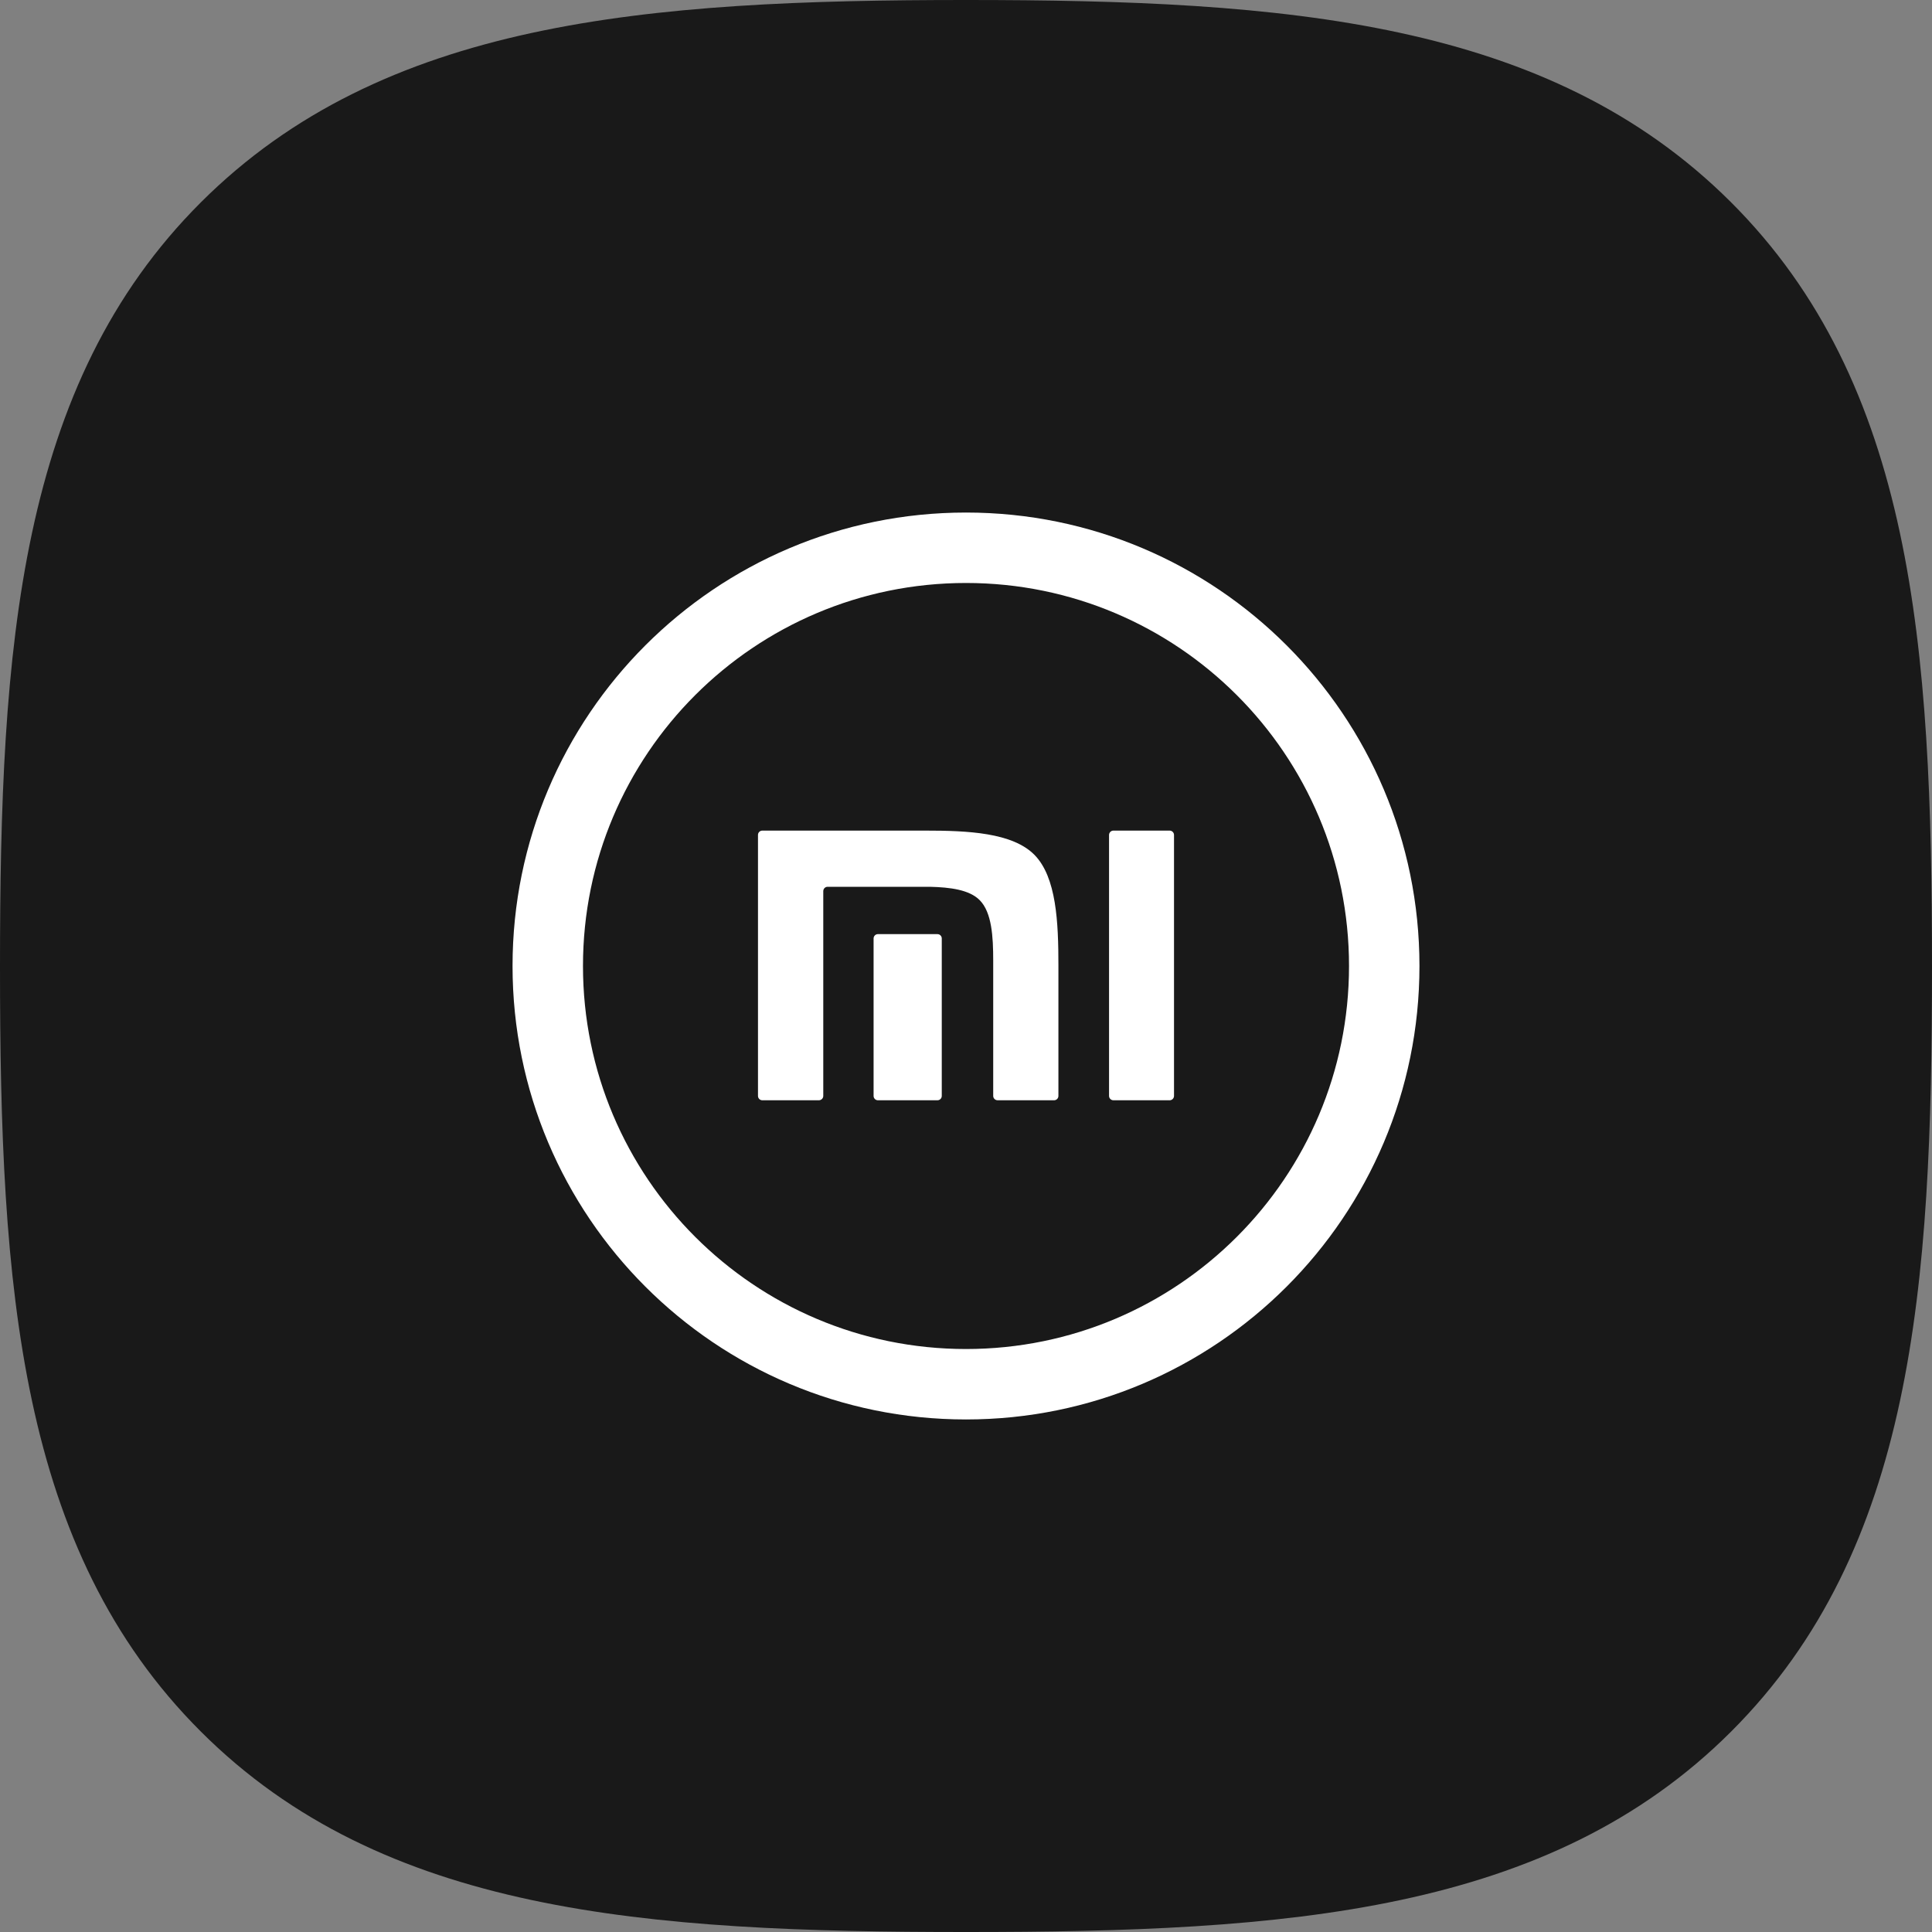
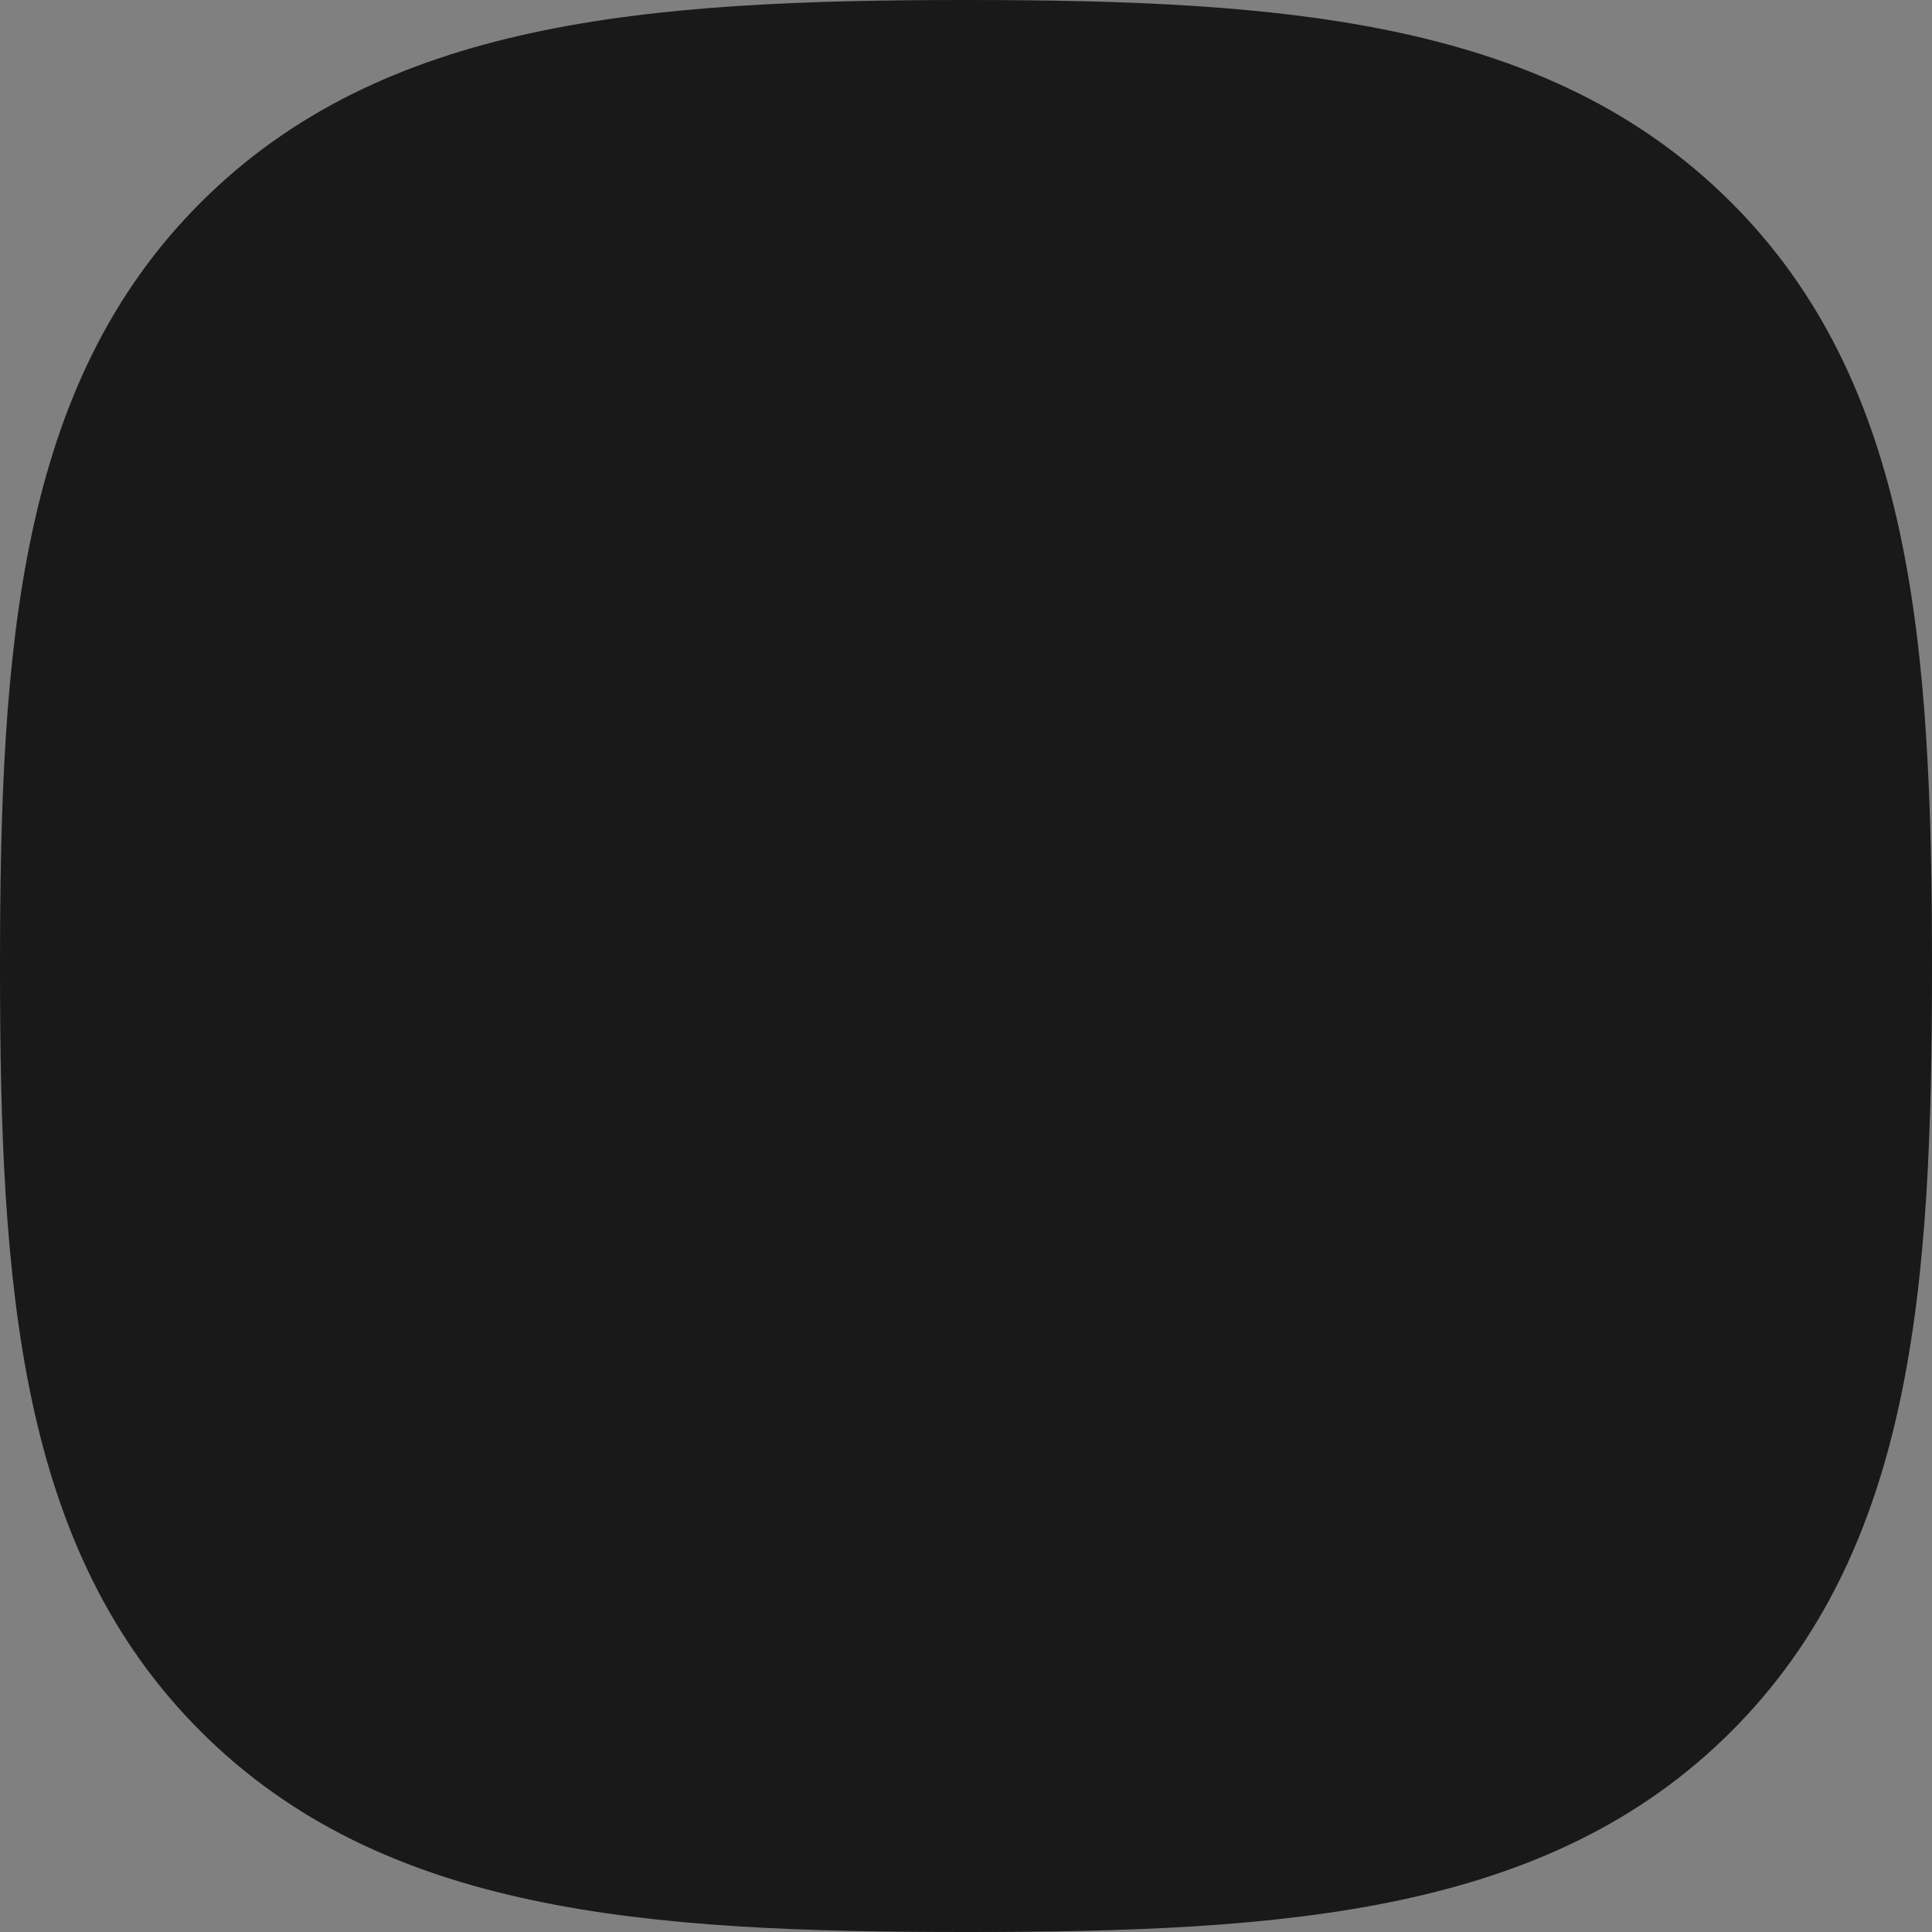
<svg xmlns="http://www.w3.org/2000/svg" width="24" height="24" viewBox="0 0 24 24" fill="none">
  <rect x="0" y="0" width="24" height="24" fill="#808080" stroke="none" />
  <path fill-rule="evenodd" clip-rule="evenodd" d="M12 0C8.016 0 4.756 0.255 2.493 2.516C0.23 4.777 0 8.032 0 12.012C0 15.991 0.23 19.248 2.494 21.509C4.757 23.771 8.017 24 12 24C15.983 24 19.243 23.771 21.506 21.509C23.77 19.247 24 15.991 24 12.012C24 8.027 23.767 4.768 21.498 2.507C19.234 0.252 15.979 0 12 0Z" fill="#191919" />
-   <path fill-rule="evenodd" clip-rule="evenodd" d="M17.633 12C17.633 8.889 15.111 6.367 12 6.367C8.889 6.367 6.367 8.889 6.367 12C6.367 15.111 8.889 17.633 12 17.633C15.111 17.633 17.633 15.111 17.633 12ZM7.242 12C7.242 9.372 9.372 7.242 12 7.242C14.628 7.242 16.758 9.372 16.758 12C16.758 14.628 14.628 16.758 12 16.758C9.372 16.758 7.242 14.628 7.242 12Z" fill="white" />
-   <path fill-rule="evenodd" clip-rule="evenodd" d="M11.699 13.614C11.699 13.644 11.675 13.668 11.645 13.668H10.906C10.876 13.668 10.852 13.644 10.852 13.614V11.658C10.852 11.628 10.876 11.604 10.906 11.604H11.645C11.675 11.604 11.699 11.628 11.699 11.658V13.614Z" fill="white" />
-   <path fill-rule="evenodd" clip-rule="evenodd" d="M13.148 13.614C13.148 13.644 13.124 13.668 13.094 13.668H12.393C12.363 13.668 12.338 13.644 12.338 13.614V13.607V11.931C12.338 11.637 12.321 11.335 12.171 11.183C12.042 11.052 11.802 11.022 11.552 11.016H10.281C10.251 11.016 10.227 11.04 10.227 11.07V13.438V13.614C10.227 13.644 10.202 13.668 10.172 13.668H9.47C9.44 13.668 9.416 13.644 9.416 13.614V10.372C9.416 10.342 9.44 10.318 9.47 10.318H11.495C12.024 10.318 12.577 10.343 12.85 10.619C13.124 10.897 13.148 11.457 13.148 11.993V13.614Z" fill="white" />
-   <path fill-rule="evenodd" clip-rule="evenodd" d="M14.584 13.614C14.584 13.644 14.559 13.668 14.53 13.668H13.831C13.802 13.668 13.777 13.644 13.777 13.614V10.372C13.777 10.342 13.802 10.318 13.831 10.318H14.53C14.559 10.318 14.584 10.342 14.584 10.372V13.614Z" fill="white" />
</svg>